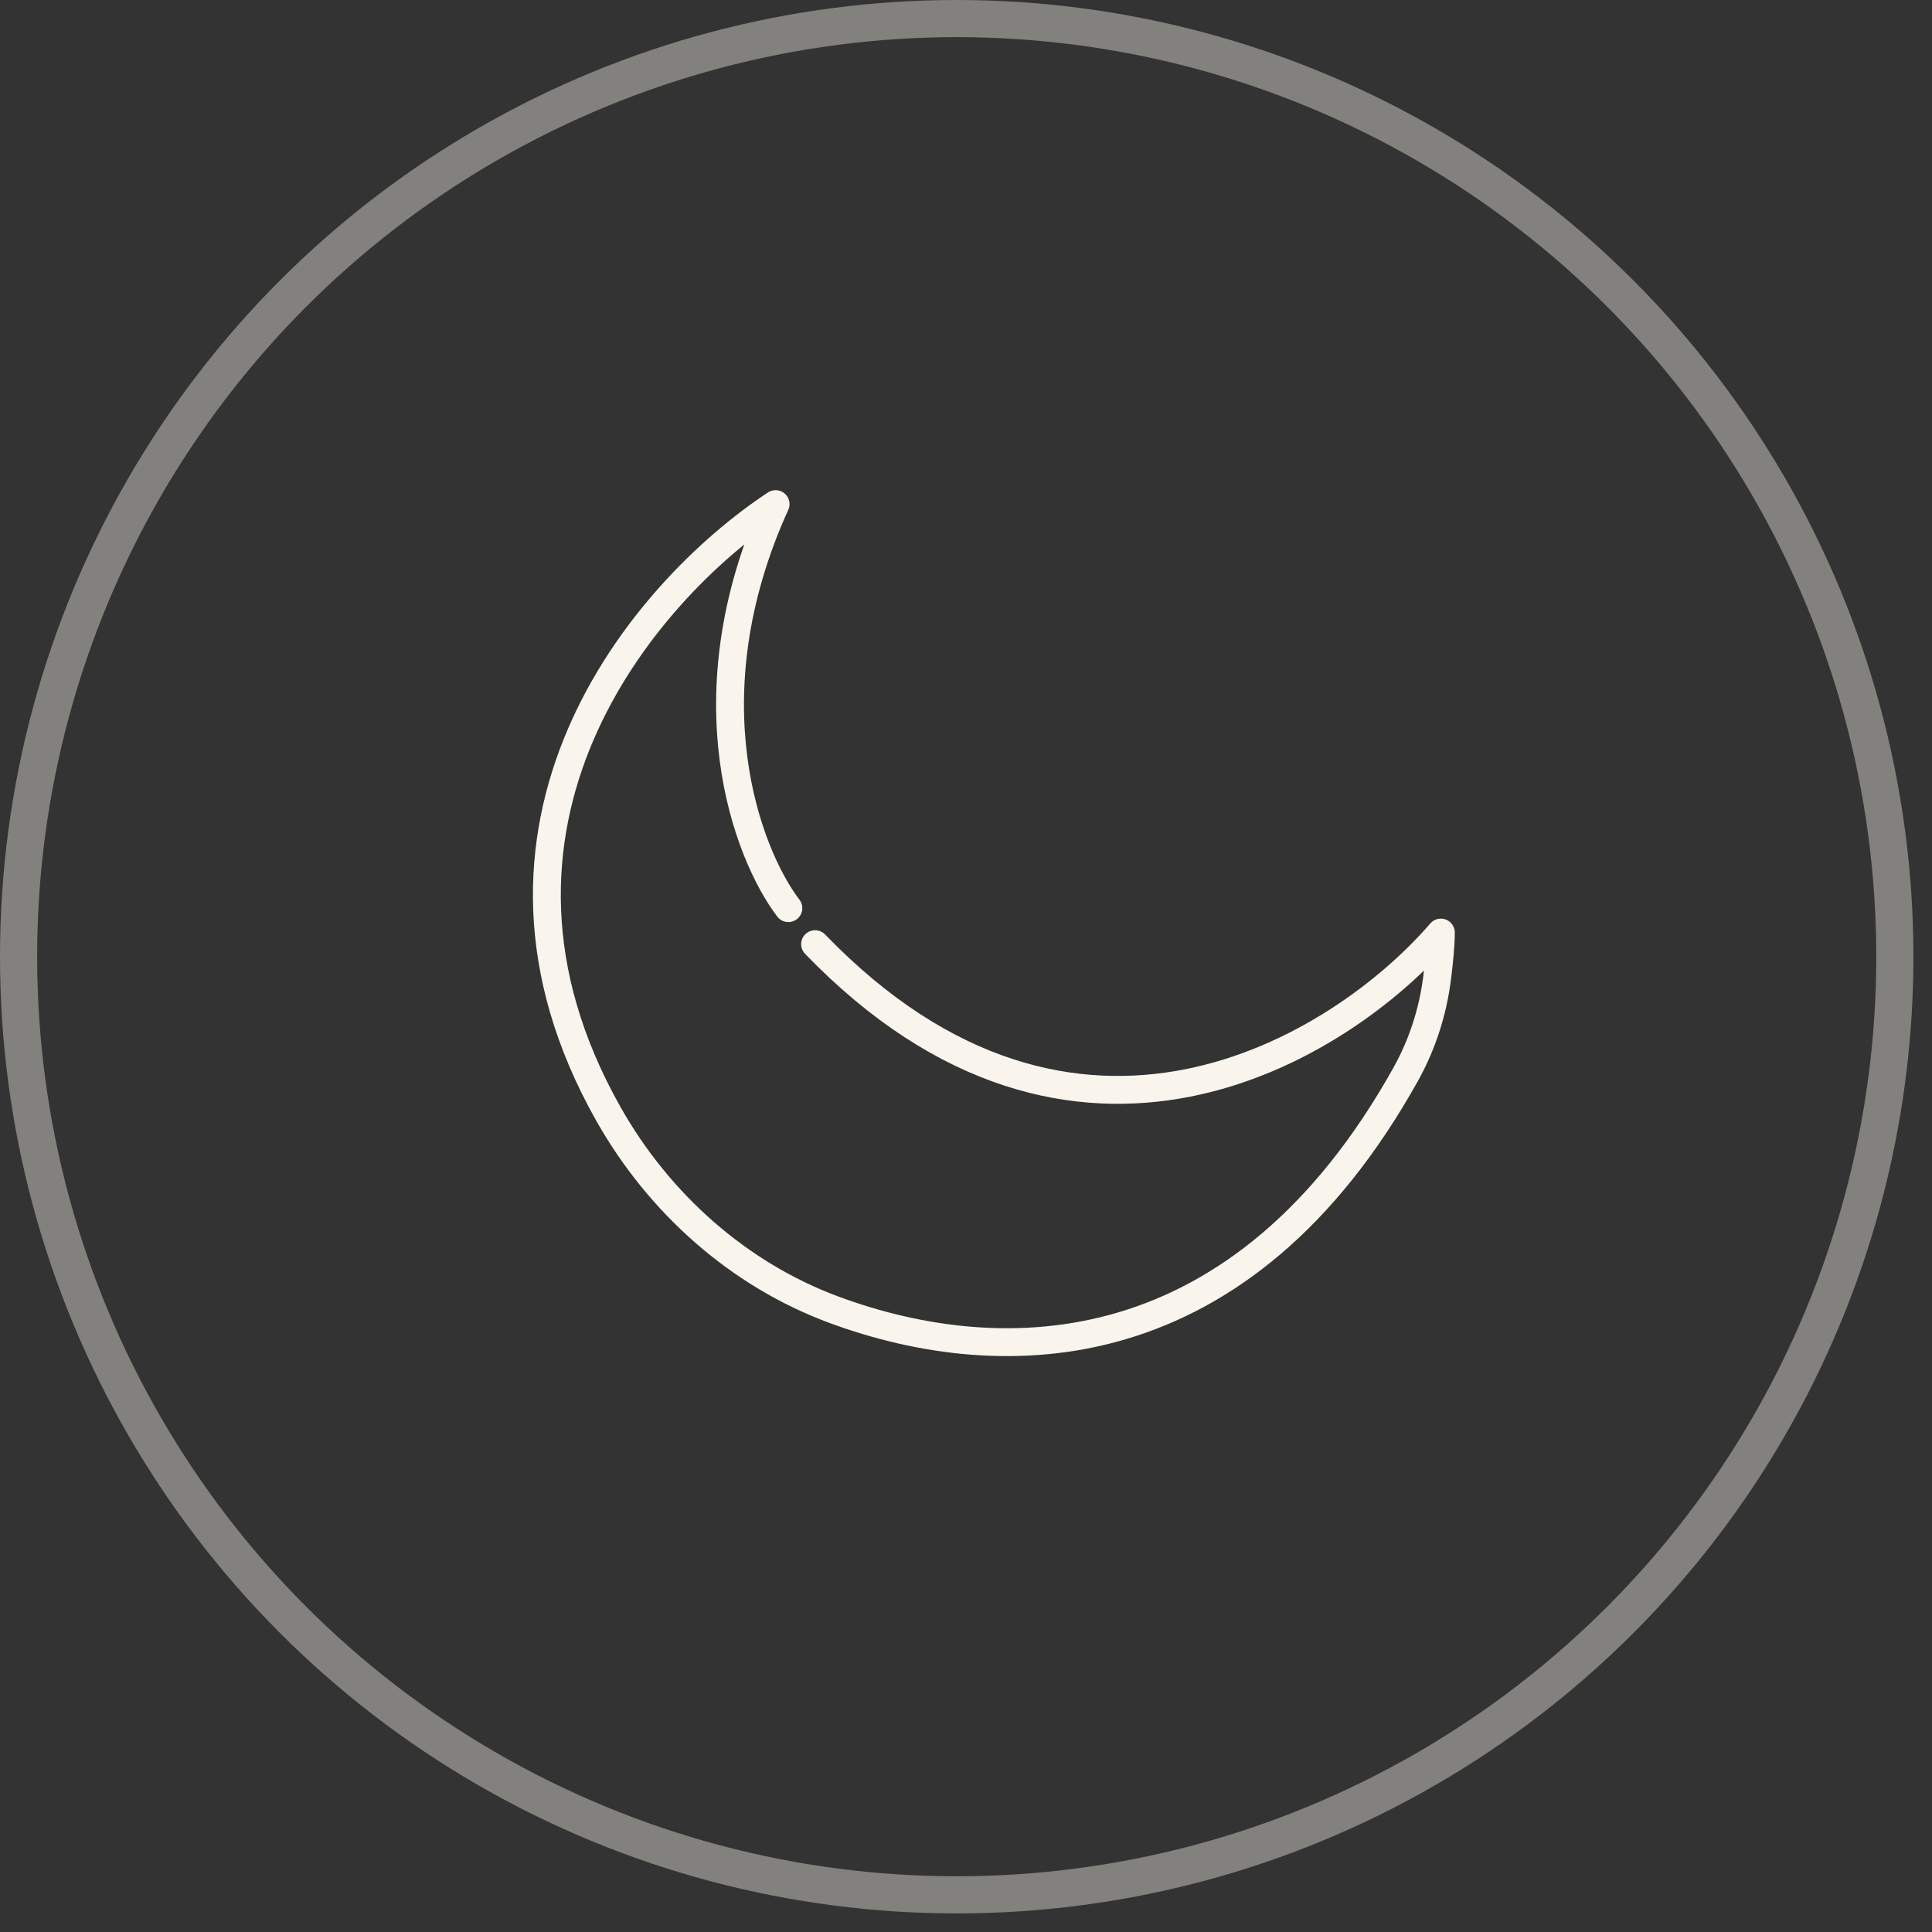
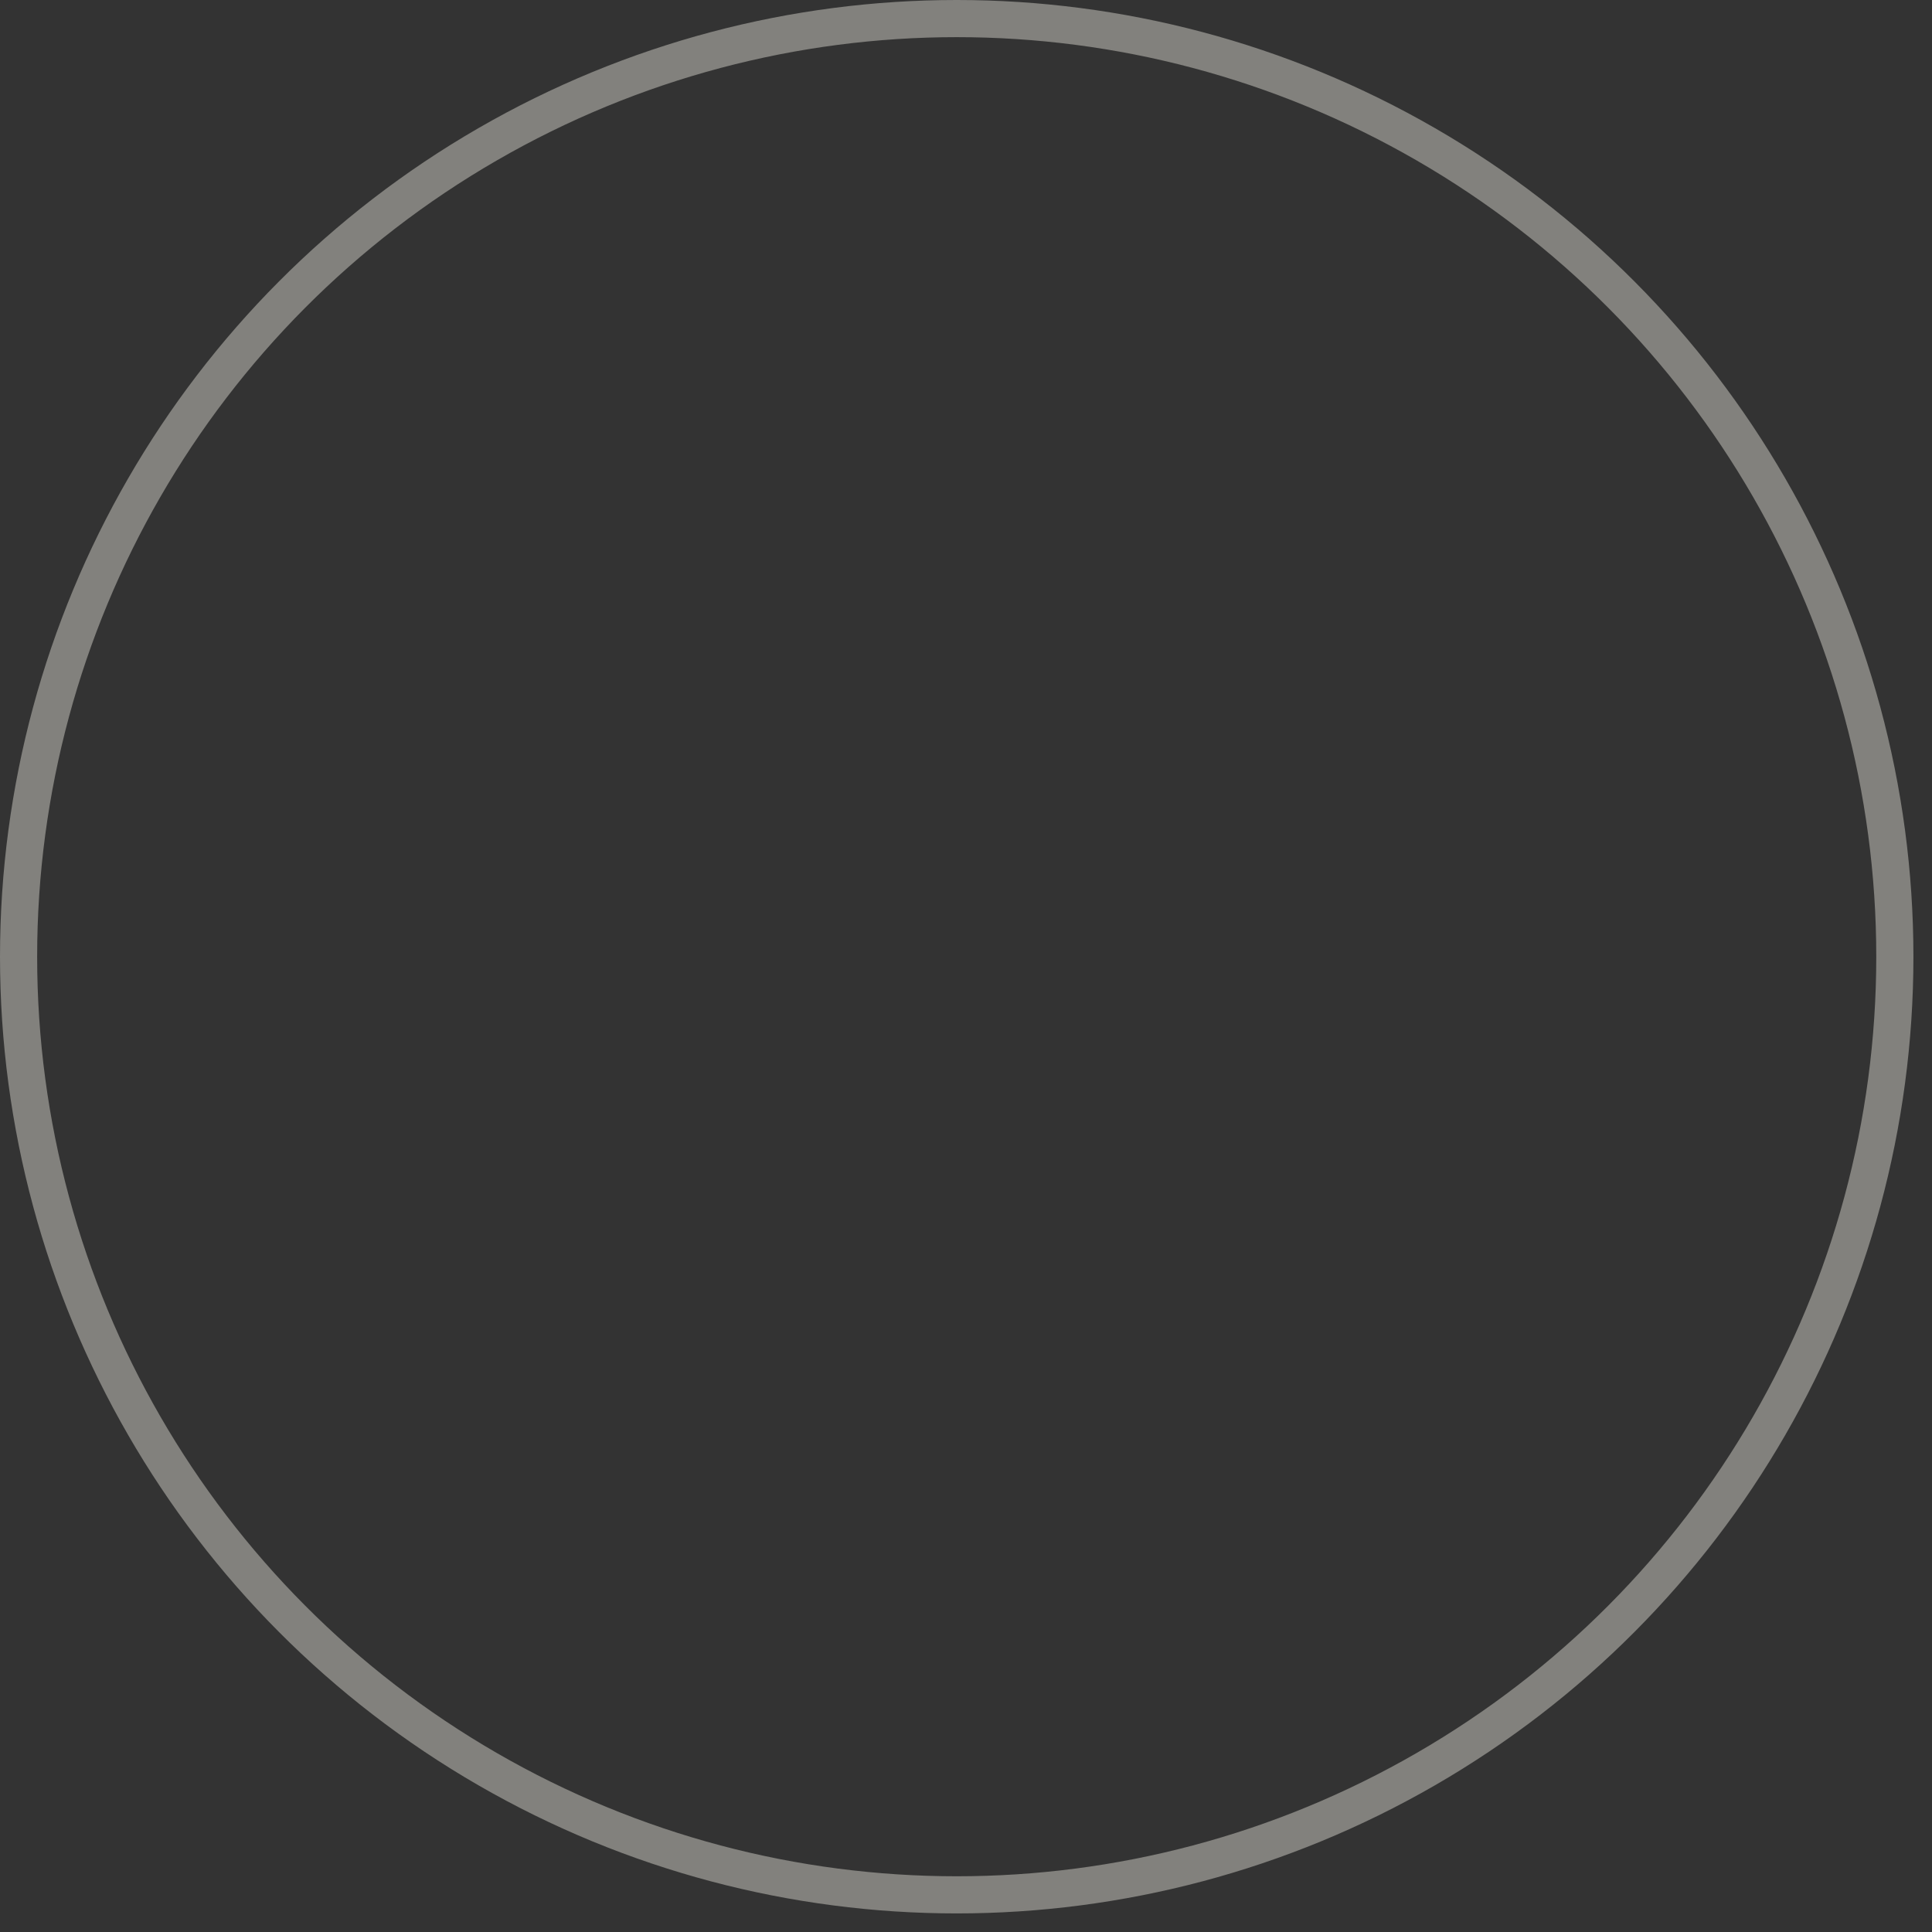
<svg xmlns="http://www.w3.org/2000/svg" width="52" height="52" fill="none">
  <rect width="100%" height="100%" fill="#333333" stroke="none" />
  <circle cx="25.75" cy="25.75" r="25.25" stroke="#F9F5EC" stroke-opacity=".4" />
-   <path stroke="#F9F5EC" stroke-linecap="round" stroke-linejoin="round" stroke-width=".75" d="M21.219 24.443c-1.104-1.448-2.719-5.65-.344-10.875-3.636 2.403-8.864 8.687-4.497 16.418 1.351 2.393 3.494 4.314 6.071 5.267 4.576 1.691 10.98 1.568 15.39-6.346.44-.79.722-1.664.838-2.561.059-.458.104-.92.104-1.246-2.698 3.125-9.843 7.562-16.843.312" />
</svg>